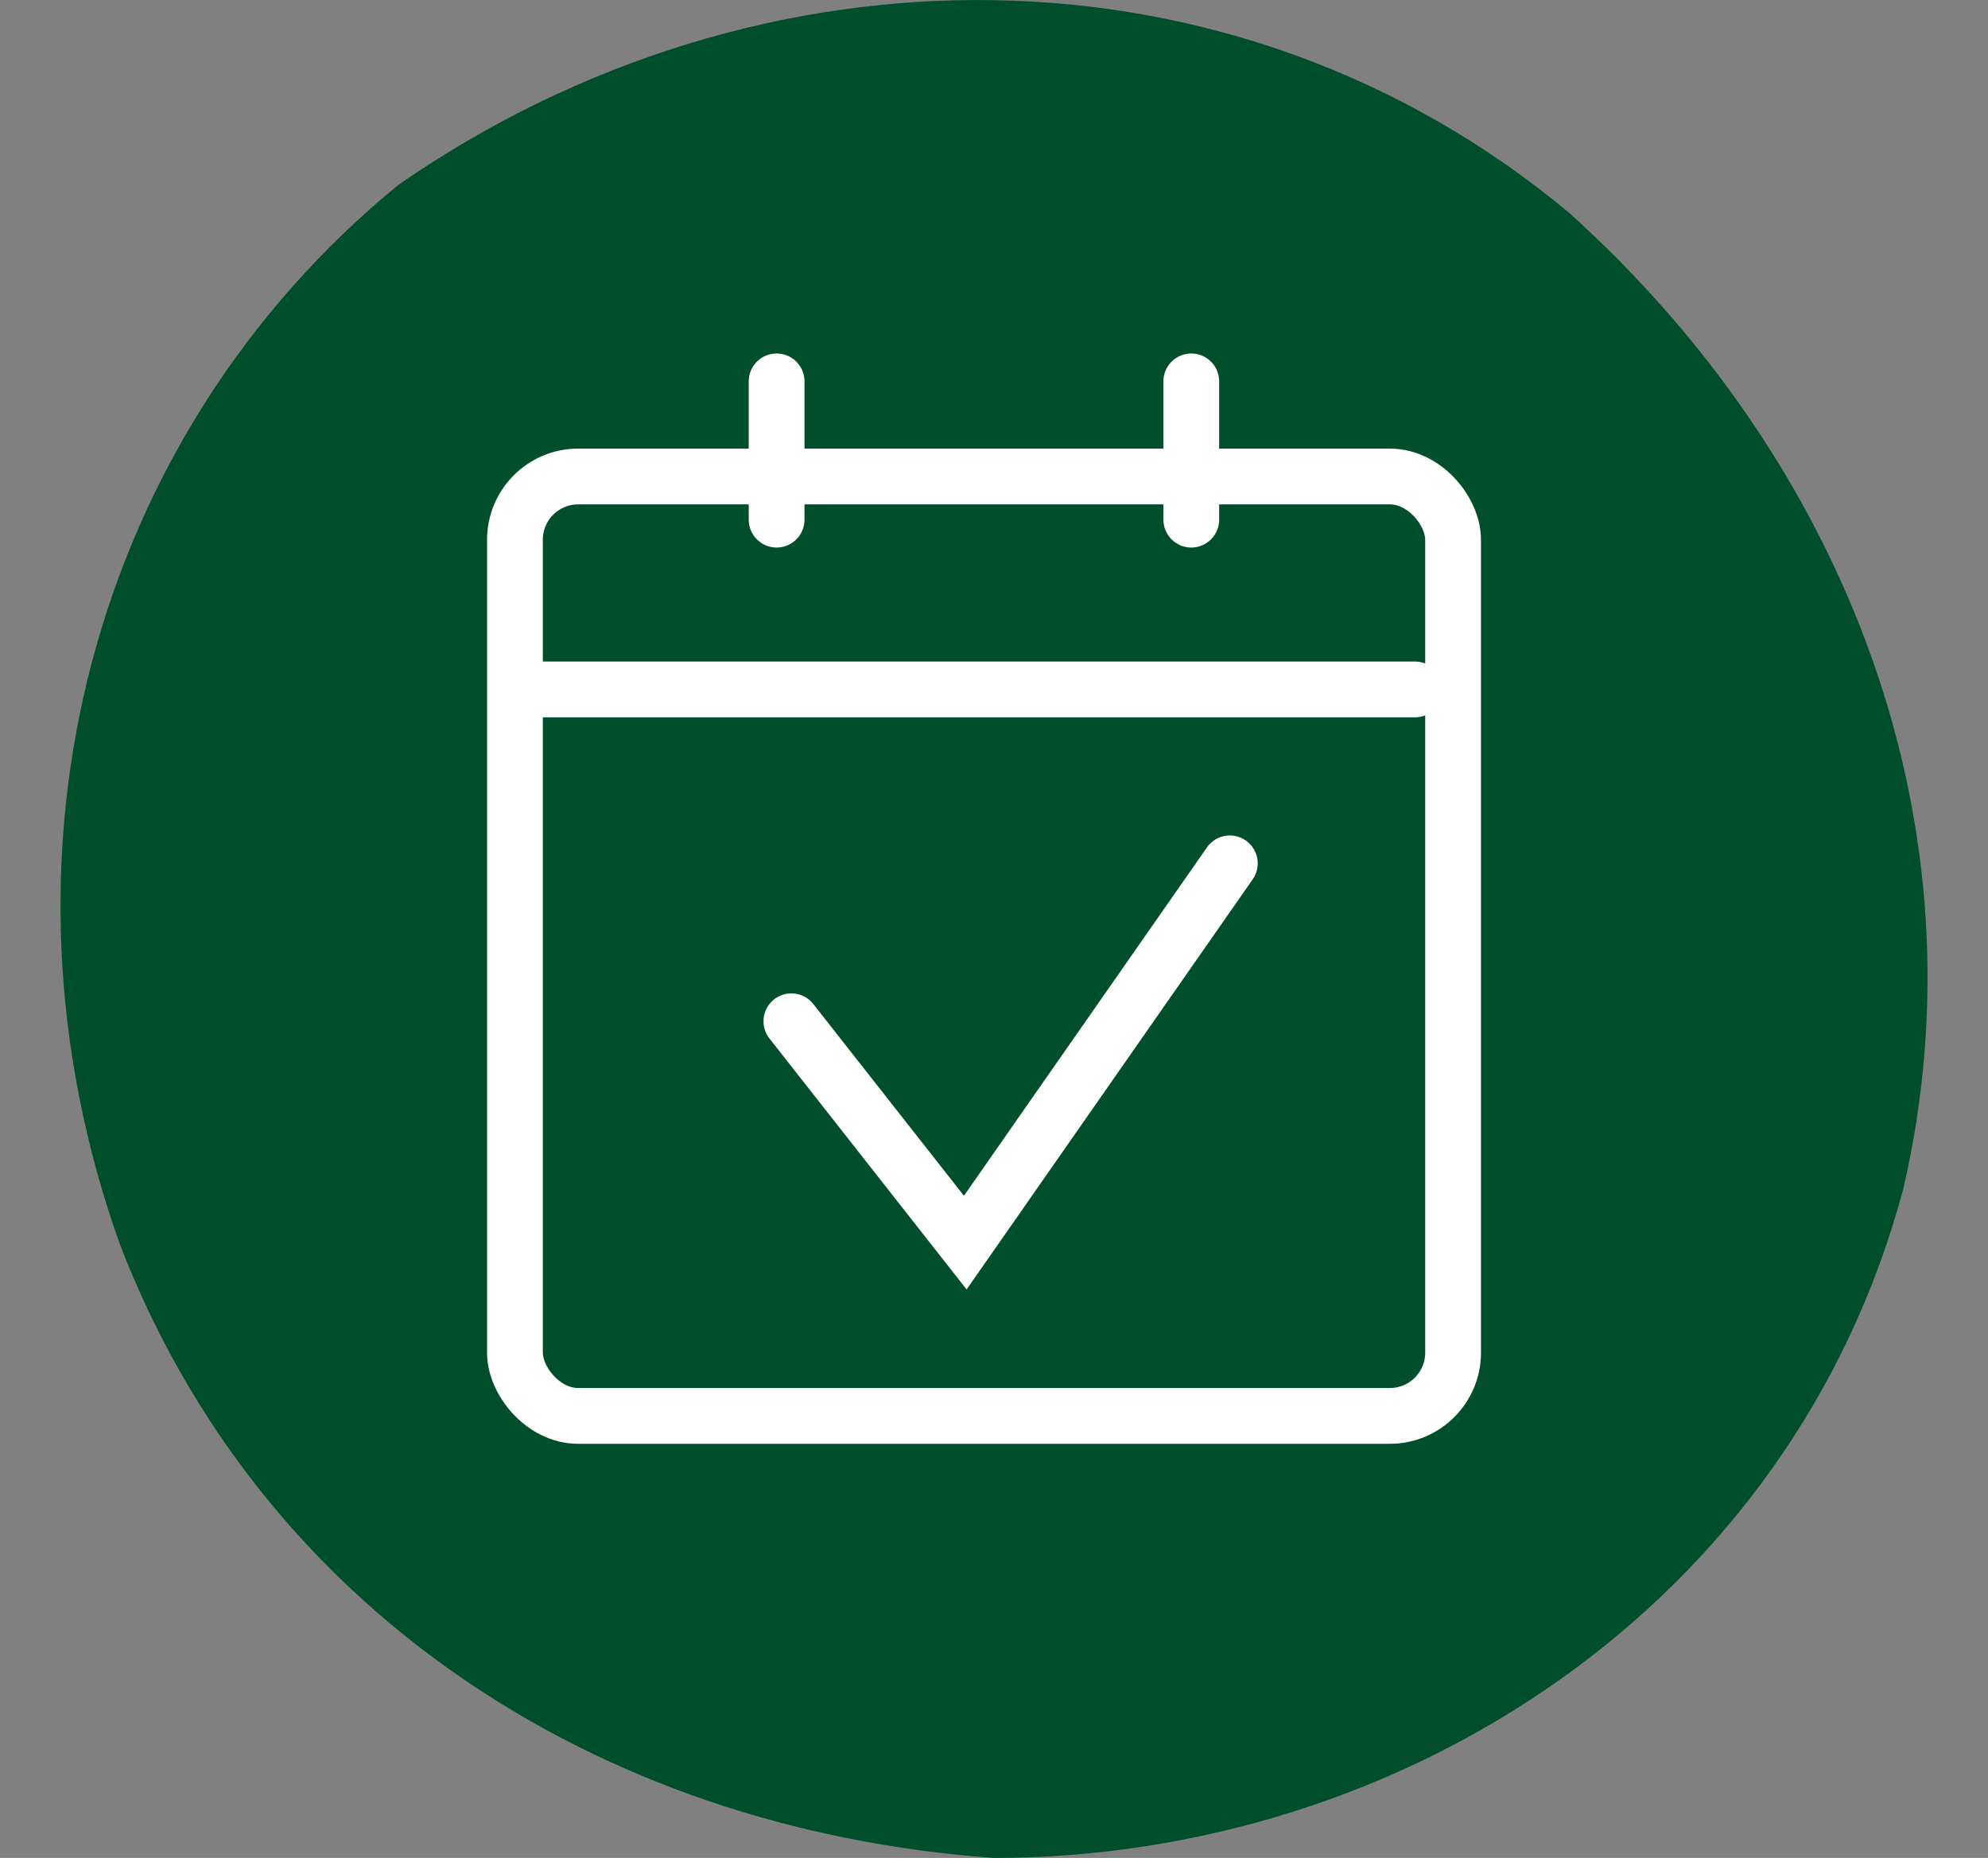
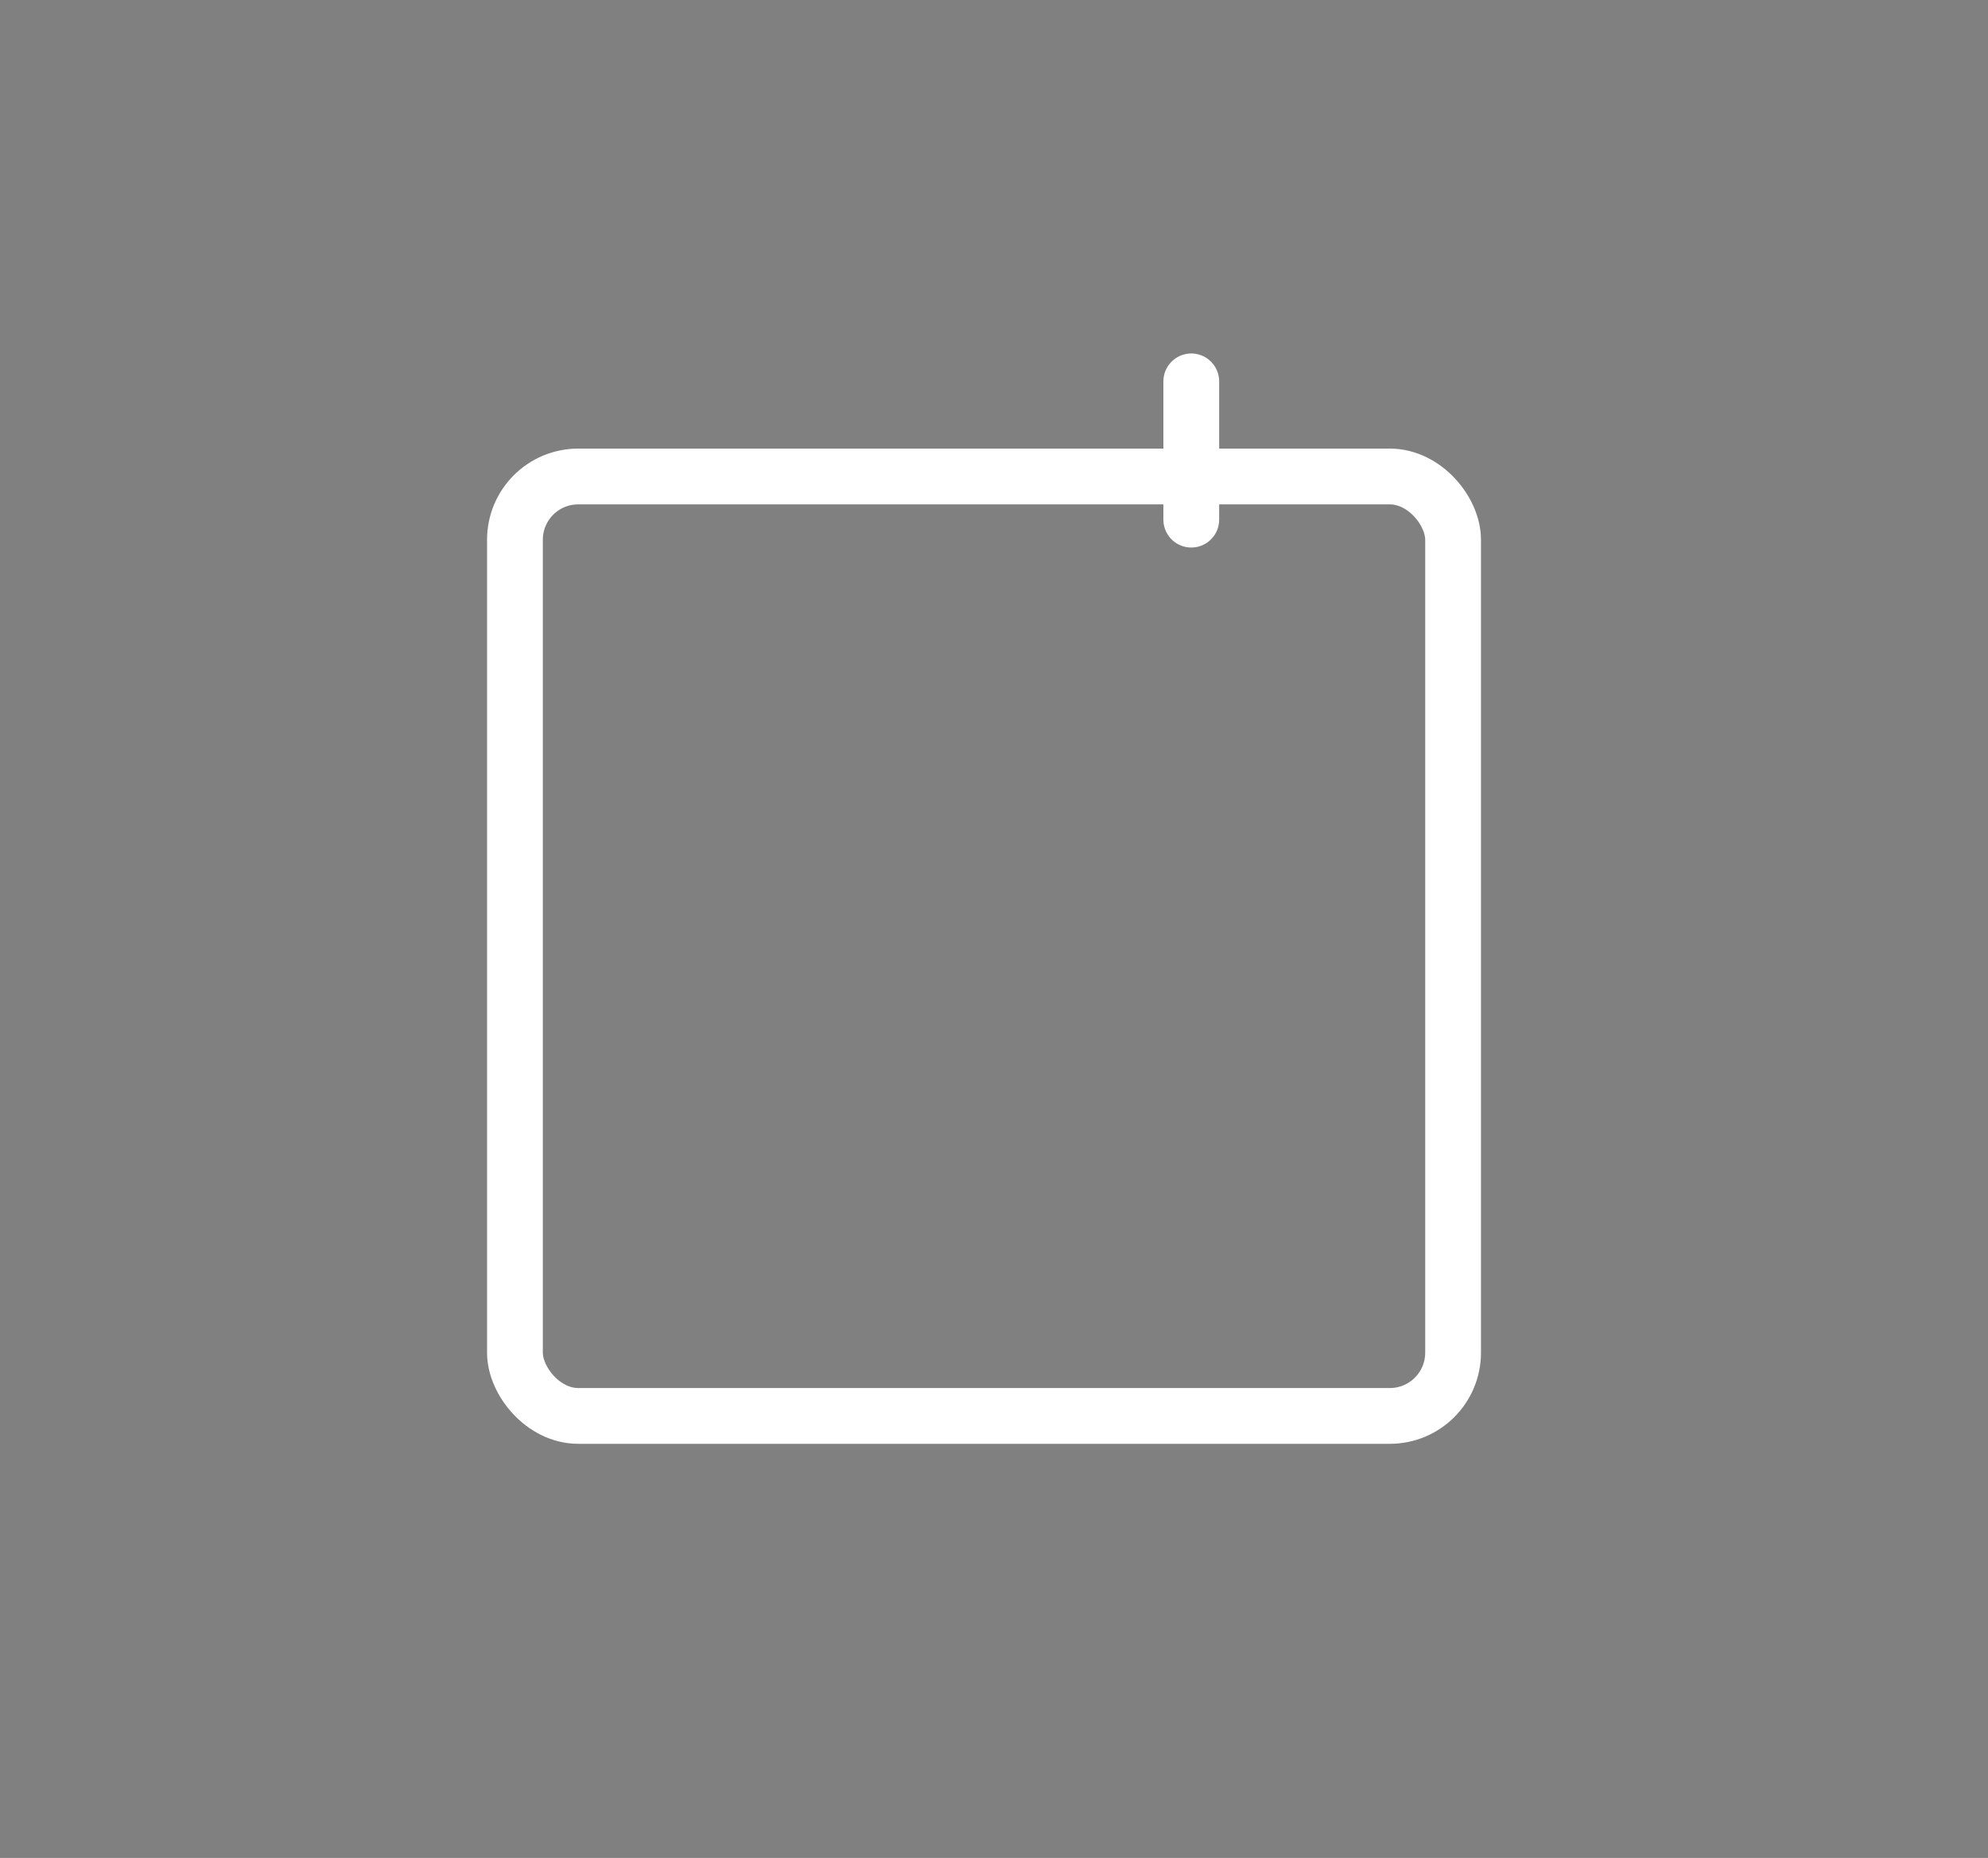
<svg xmlns="http://www.w3.org/2000/svg" viewBox="0 0 130.45 121.89">
  <rect x="0" y="0" width="130.45" height="121.89" fill="#808080" stroke="none" />
  <defs>
    <style>.cls-1,.cls-2,.cls-3{fill:none;}.cls-4{clip-path:url(#clippath);}.cls-5{fill:#004e2b;}.cls-2{stroke-linecap:round;}.cls-2,.cls-3{stroke:#fff;stroke-width:3.66px;}</style>
    <clipPath id="clippath">
-       <path class="cls-1" d="M63.97,0c-13.08,.04-26.31,4.15-37.83,12.12C6.03,28.58-1.28,56.01,7.86,81.61c9.14,23.78,31.09,38.4,57.39,40.28,26.73-.04,52.33-16.5,59.65-43.93,5.49-23.77-3.65-47.55-21.94-64.01C91.74,4.61,78.14,.04,64.35,0h-.38Z" />
+       <path class="cls-1" d="M63.97,0c-13.08,.04-26.31,4.15-37.83,12.12C6.03,28.58-1.28,56.01,7.86,81.61c9.14,23.78,31.09,38.4,57.39,40.28,26.73-.04,52.33-16.5,59.65-43.93,5.49-23.77-3.65-47.55-21.94-64.01C91.74,4.61,78.14,.04,64.35,0Z" />
    </clipPath>
  </defs>
-   <path class="cls-5" d="M65.25,121.89c26.73-.04,52.33-16.5,59.65-43.93,5.49-23.77-3.66-47.55-21.95-64.01C81.01-4.33,49.92-4.33,26.15,12.12,6.03,28.58-1.28,56.01,7.86,81.61c9.14,23.77,31.09,38.4,57.39,40.28" />
  <g class="cls-4">
    <rect class="cls-3" x="33.79" y="31.26" width="61.56" height="61.63" rx="4.15" ry="4.15" />
-     <line class="cls-2" x1="34.31" y1="45.23" x2="92.85" y2="45.23" />
-     <polyline class="cls-2" points="51.93 67 63.34 81.52 80.7 56.64" />
-     <line class="cls-2" x1="50.96" y1="34.09" x2="50.96" y2="25.02" />
    <line class="cls-2" x1="78.17" y1="34.09" x2="78.17" y2="25.02" />
  </g>
</svg>